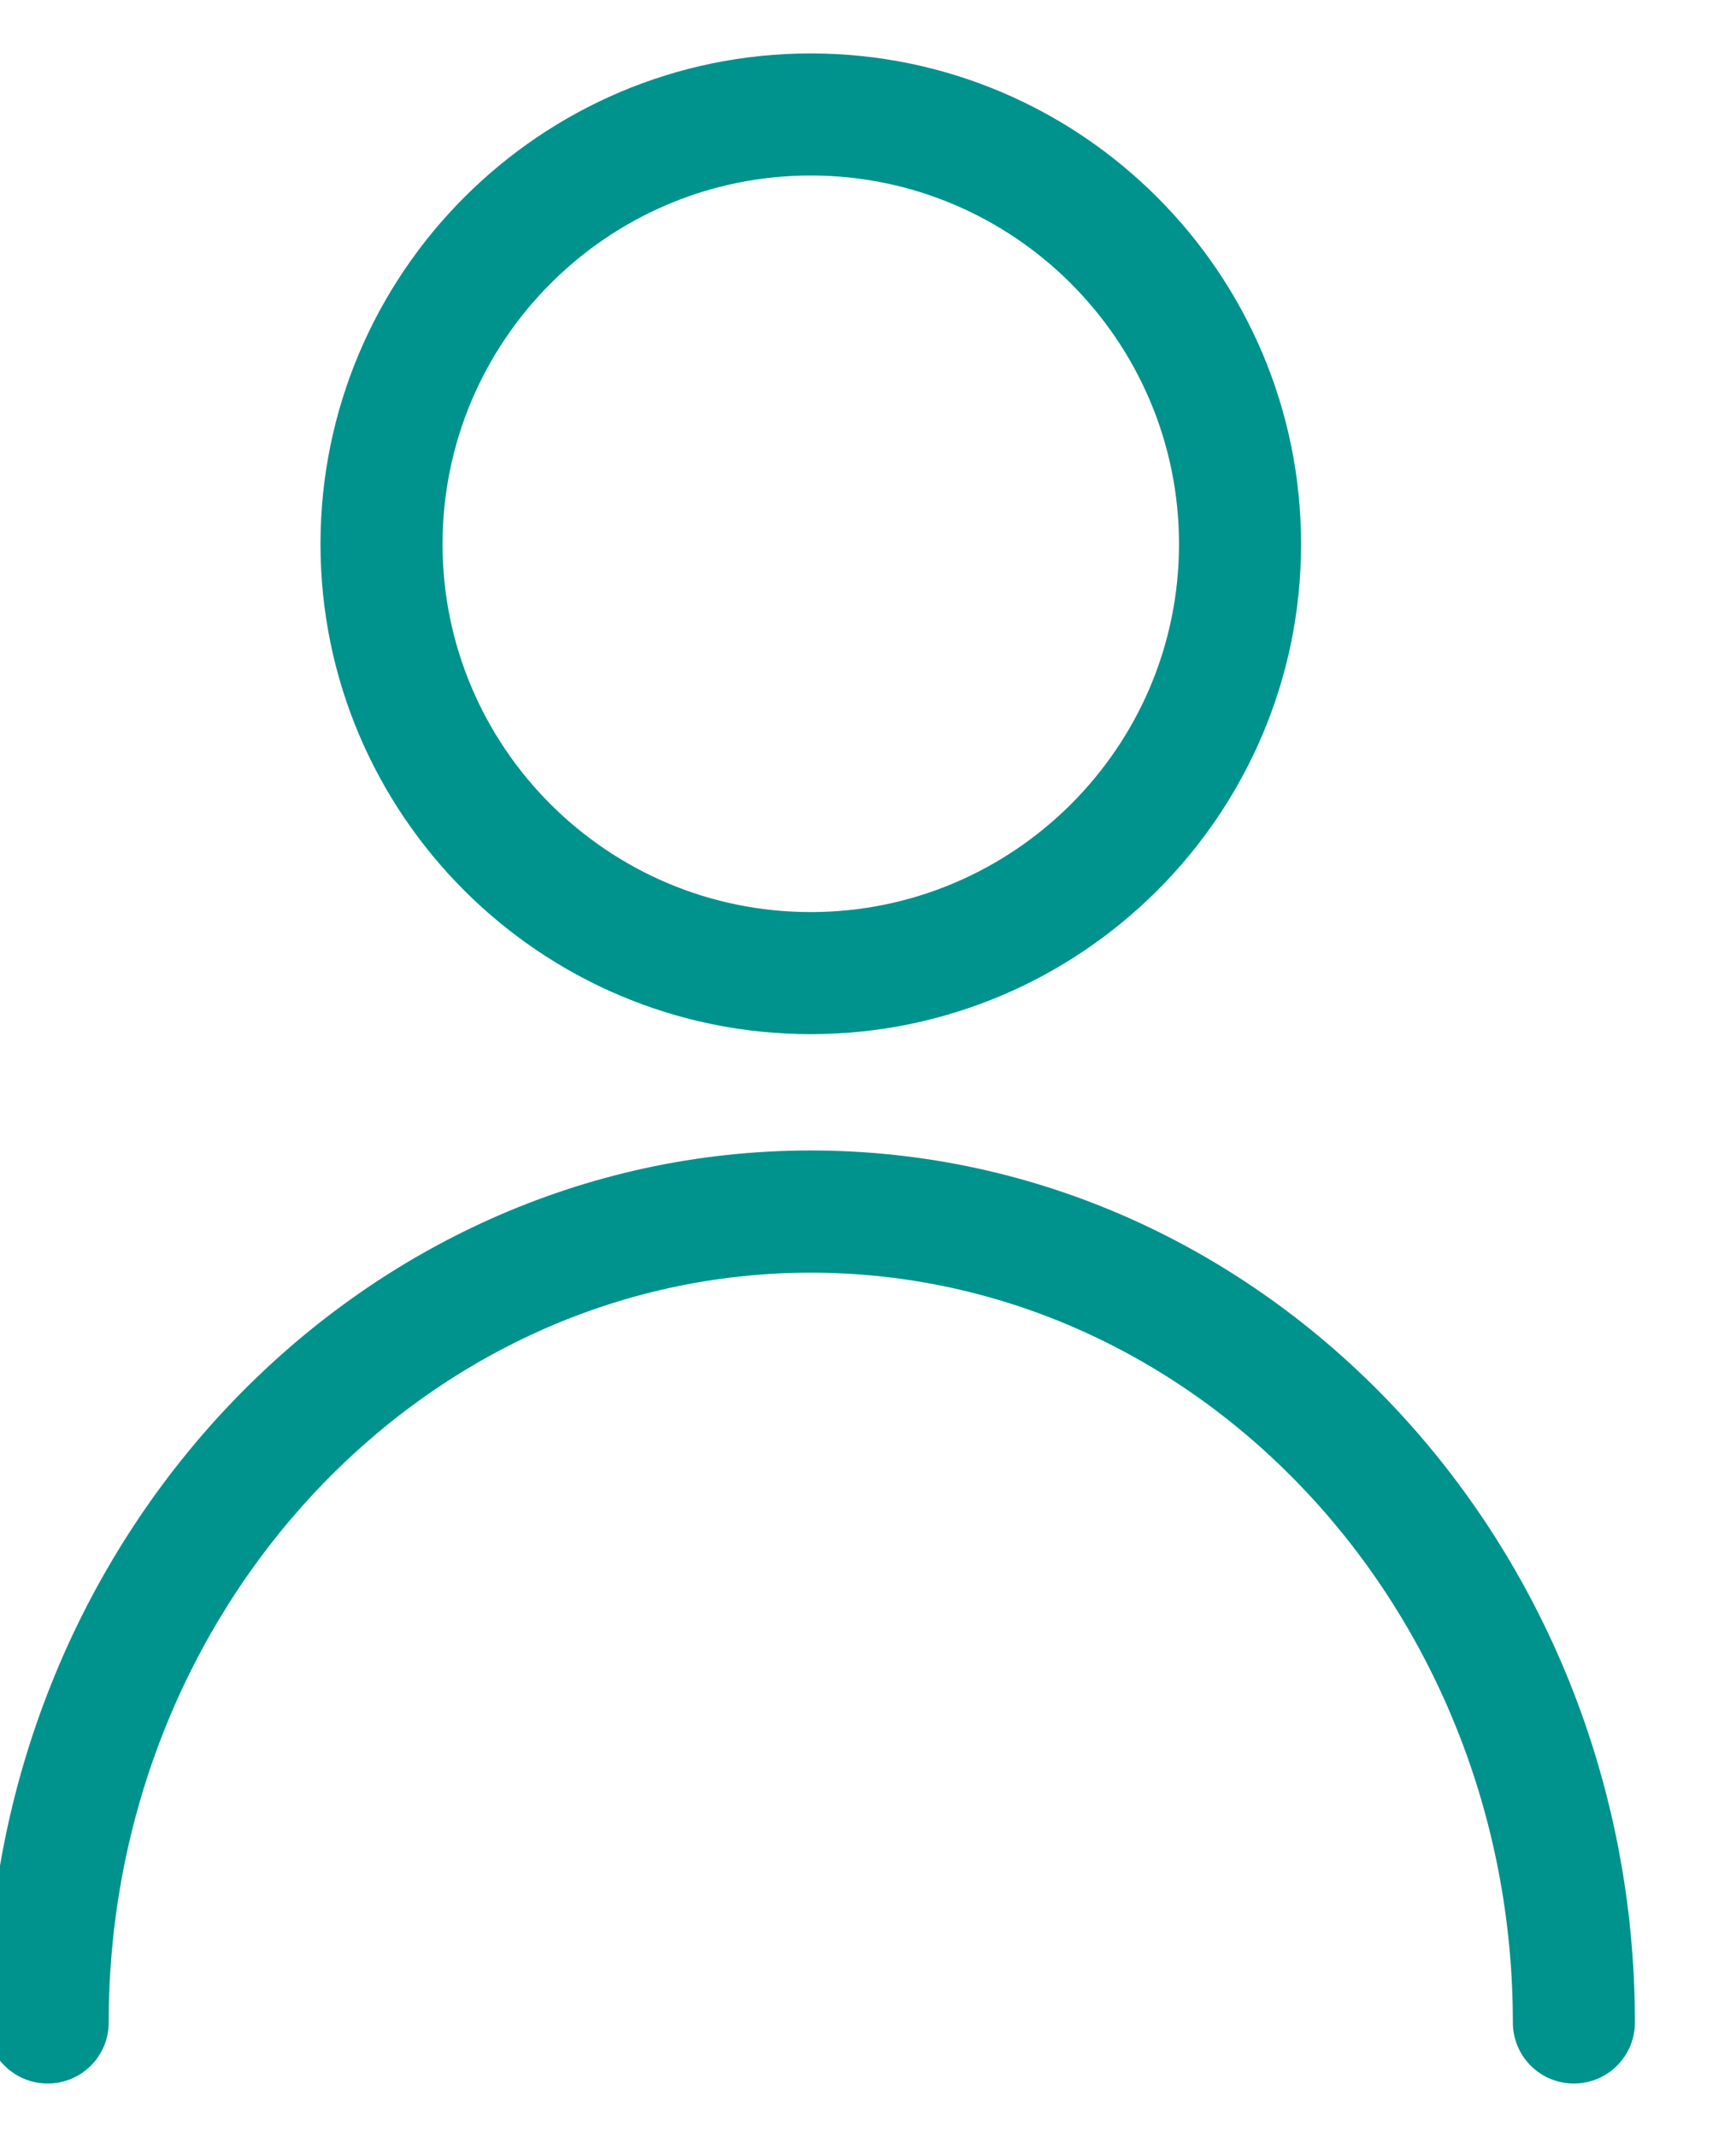
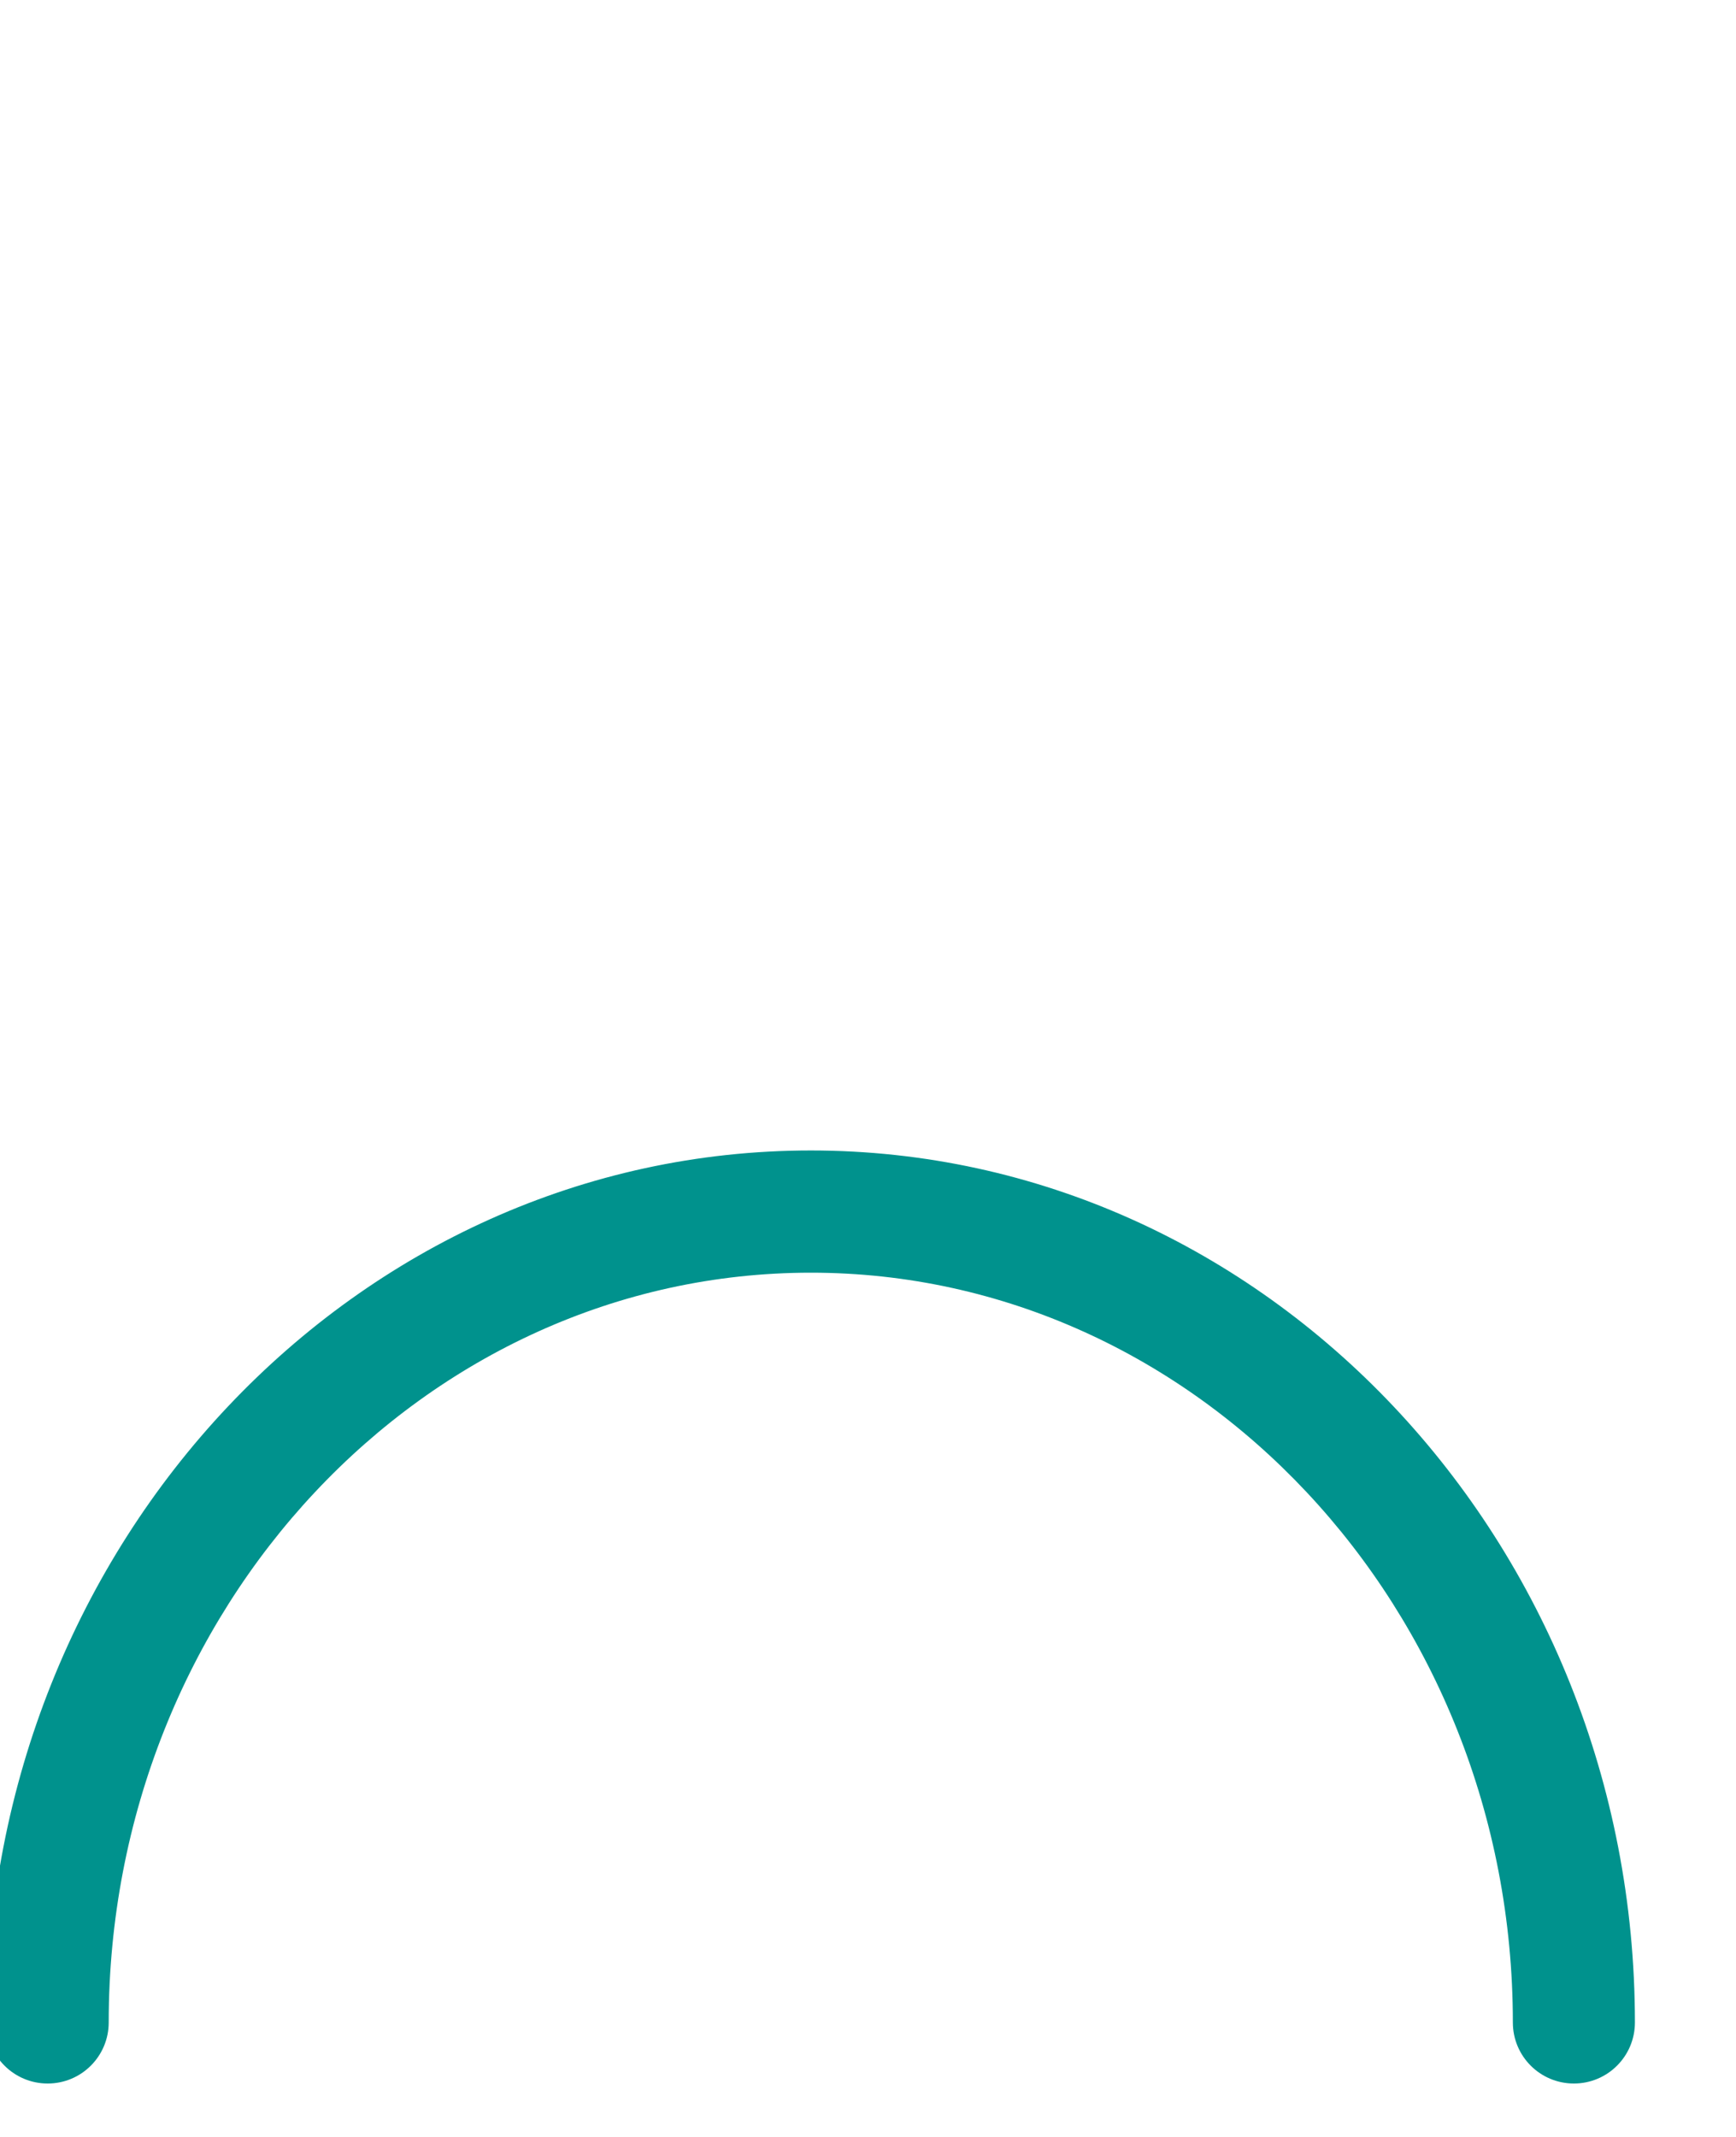
<svg xmlns="http://www.w3.org/2000/svg" width="13" height="16" viewBox="0 0 13 16" fill="none">
-   <path d="M9.693 4.074C9.693 2.076 8.068 0.45 6.071 0.45C4.075 0.45 2.45 2.076 2.45 4.074C2.45 6.07 4.075 7.693 6.071 7.693C8.068 7.693 9.693 6.07 9.693 4.074ZM3.264 4.074C3.264 2.525 4.523 1.264 6.071 1.264C7.62 1.264 8.879 2.525 8.879 4.074C8.879 5.621 7.619 6.879 6.071 6.879C4.523 6.879 3.264 5.621 3.264 4.074Z" fill="#00928D" stroke="#00928D" stroke-width="0.1" />
-   <path d="M6.072 8.664C2.693 8.664 -0.05 11.573 -0.05 15.143C-0.05 15.368 0.132 15.55 0.357 15.55C0.582 15.55 0.764 15.368 0.764 15.143C0.764 12.017 3.148 9.479 6.072 9.479C8.995 9.479 11.379 12.017 11.379 15.143C11.379 15.368 11.561 15.55 11.786 15.55C12.011 15.55 12.193 15.368 12.193 15.143C12.193 11.573 9.45 8.664 6.072 8.664Z" fill="#00928D" stroke="#00928D" stroke-width="0.1" />
+   <path d="M6.072 8.664C2.693 8.664 -0.05 11.573 -0.05 15.143C-0.05 15.368 0.132 15.55 0.357 15.55C0.582 15.55 0.764 15.368 0.764 15.143C0.764 12.017 3.148 9.479 6.072 9.479C8.995 9.479 11.379 12.017 11.379 15.143C11.379 15.368 11.561 15.55 11.786 15.55C12.011 15.55 12.193 15.368 12.193 15.143C12.193 11.573 9.45 8.664 6.072 8.664" fill="#00928D" stroke="#00928D" stroke-width="0.1" />
</svg>